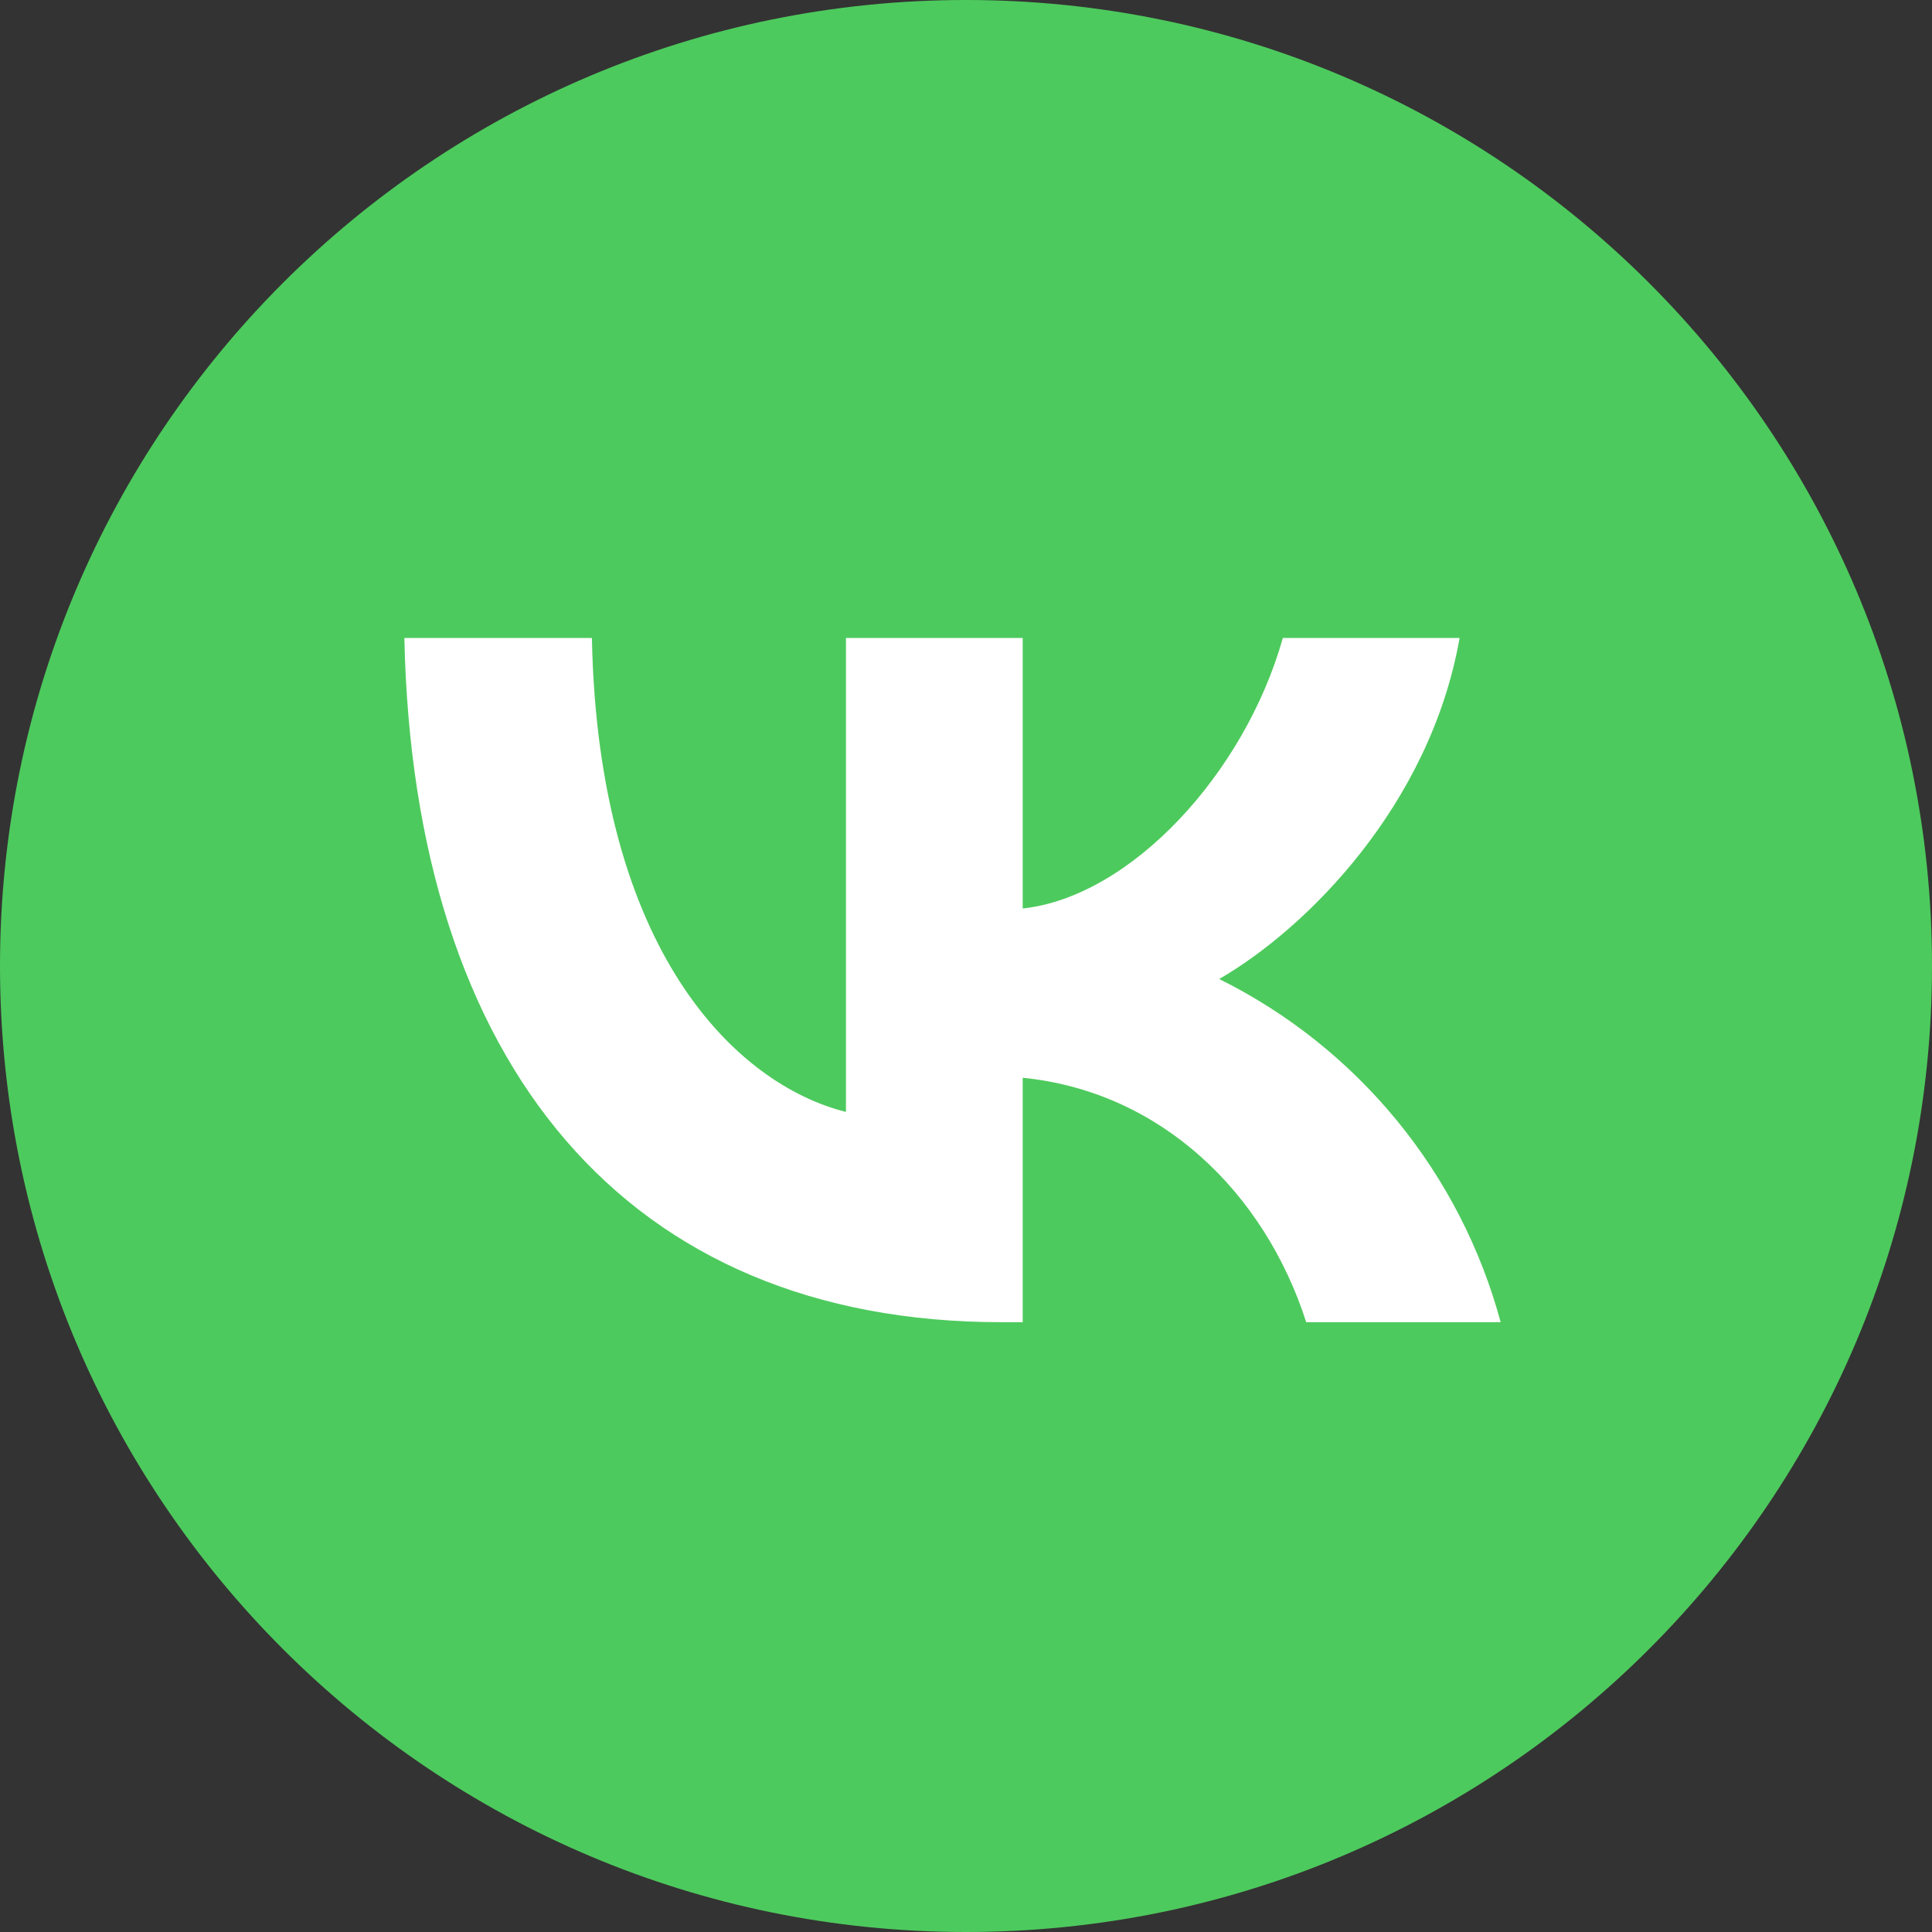
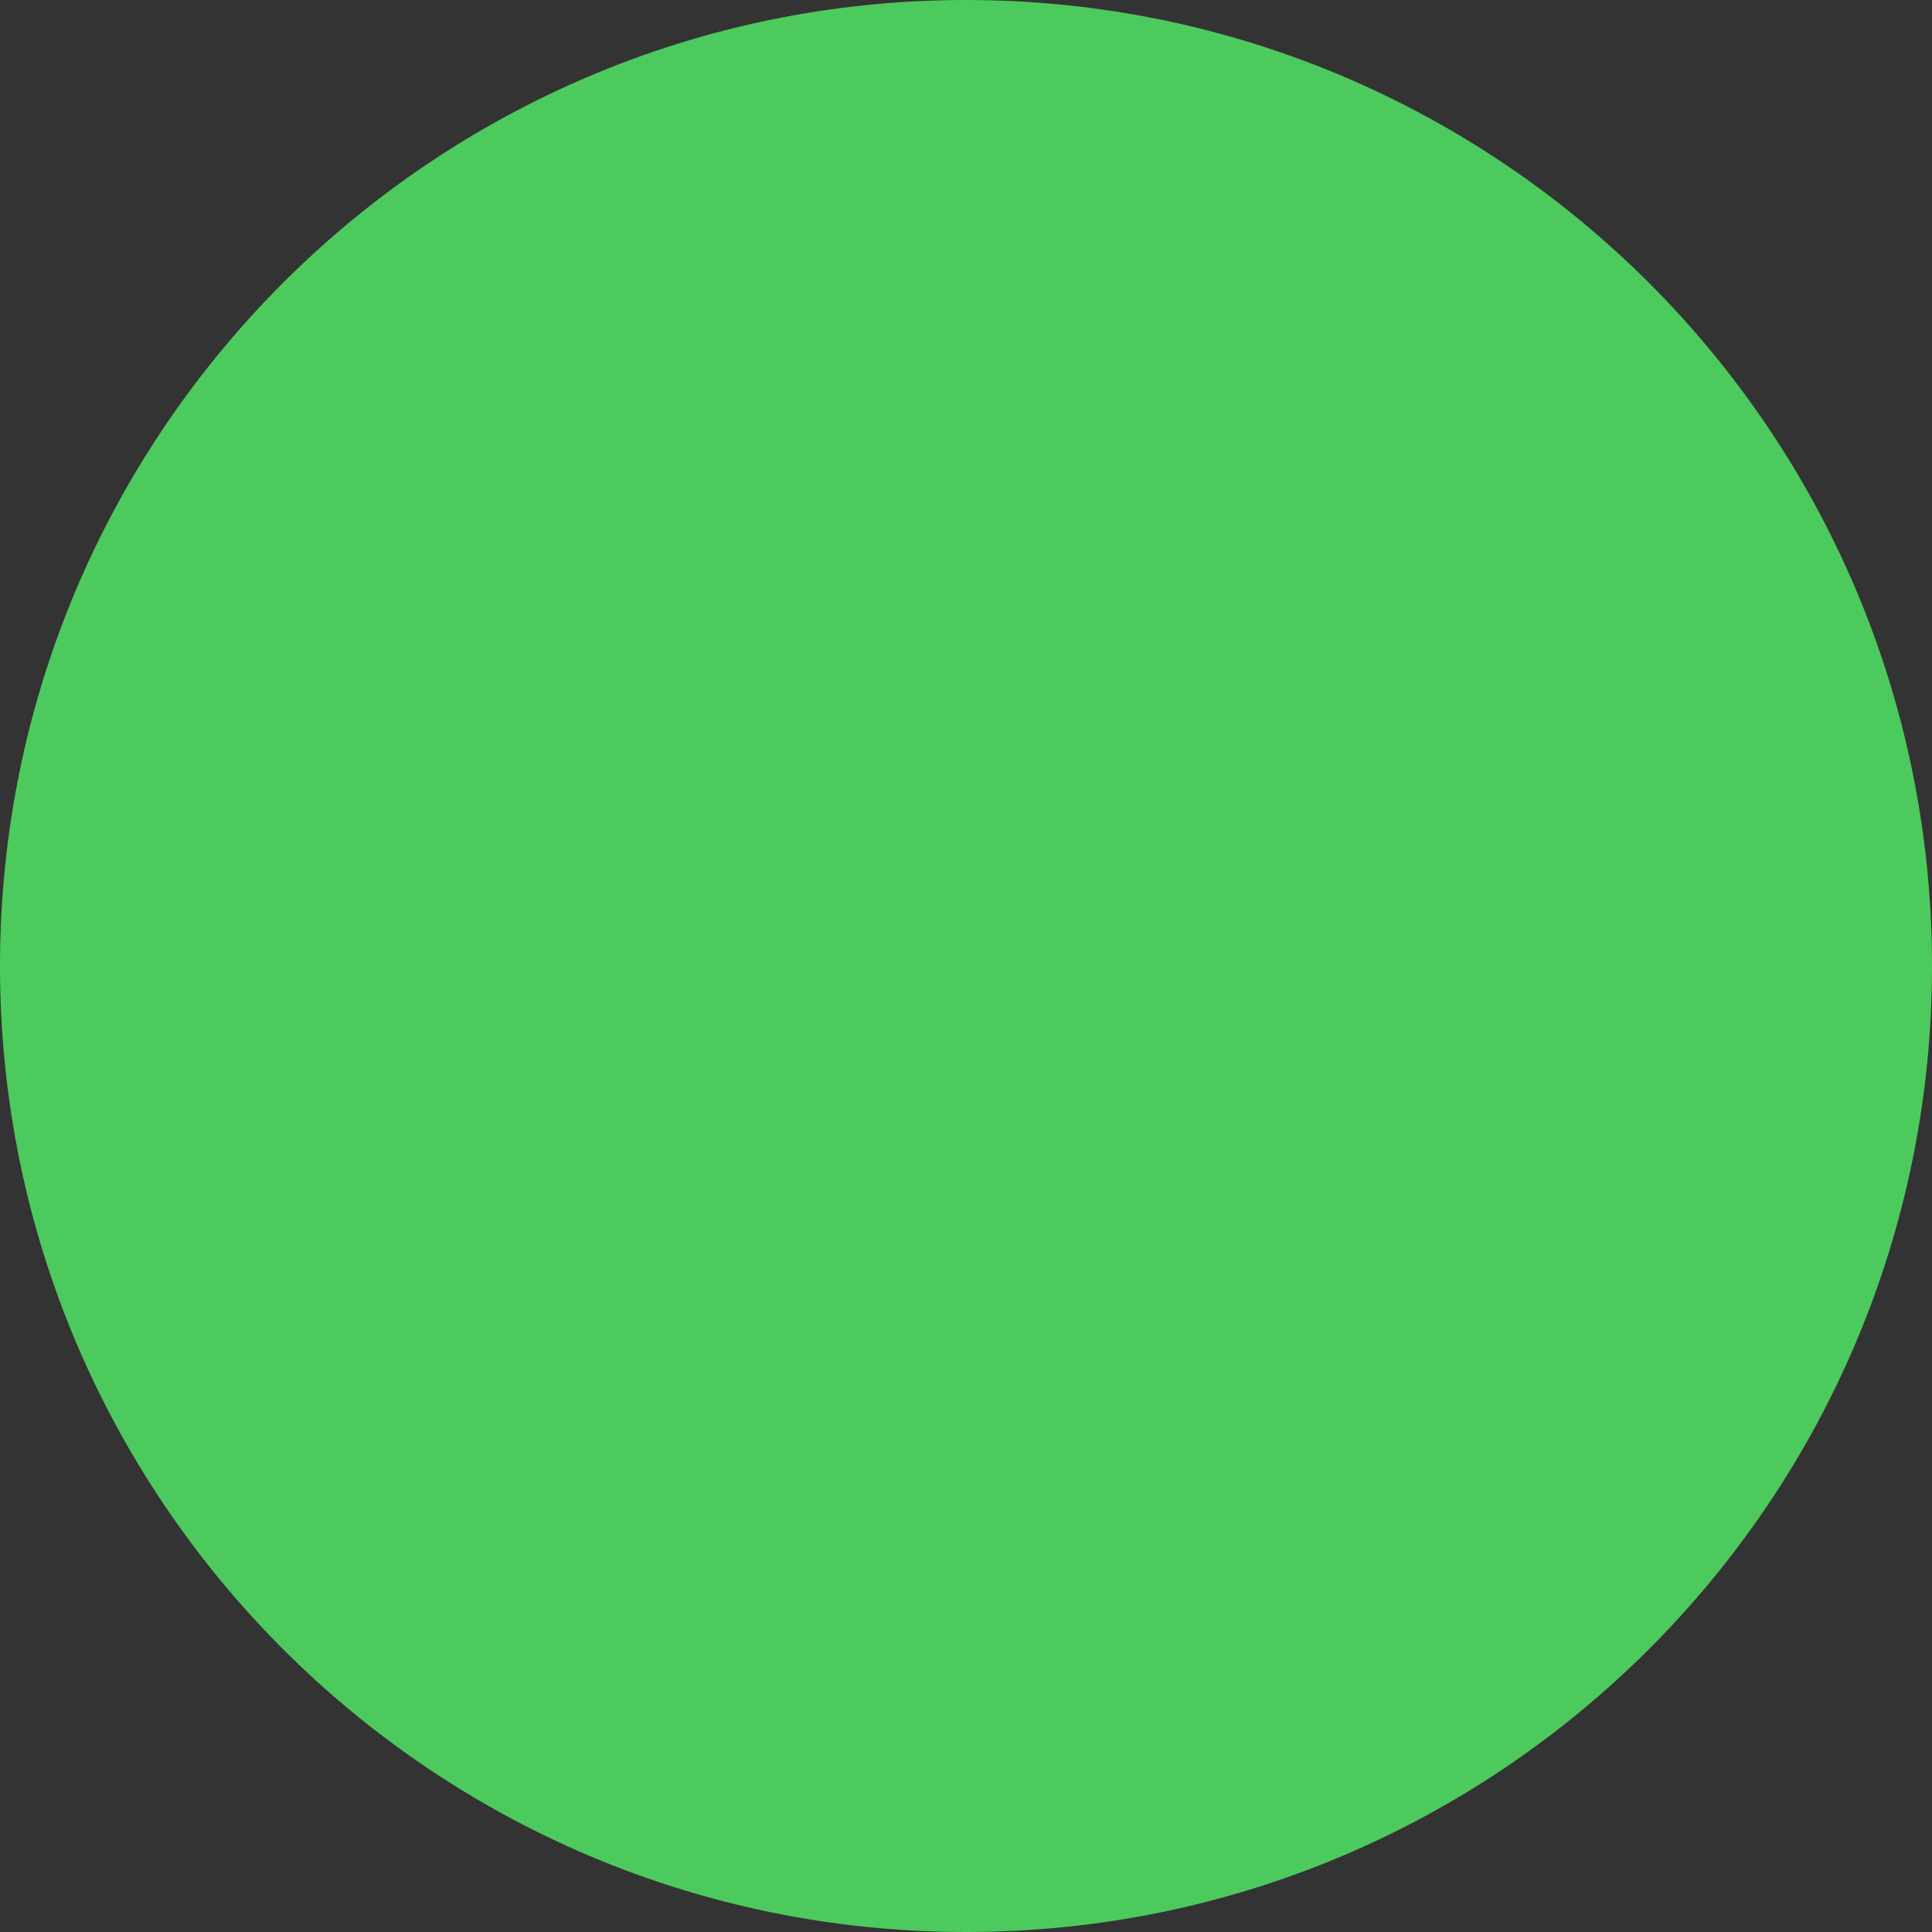
<svg xmlns="http://www.w3.org/2000/svg" width="160" height="160" viewBox="0 0 160 160" fill="none">
  <rect x="0" y="0" width="160" height="160" fill="#333333" stroke="none" />
  <path d="M80 160C124.183 160 160 124.183 160 80C160 35.817 124.183 0 80 0C35.817 0 0 35.817 0 80C0 124.183 35.817 160 80 160Z" fill="#4DCA5D" />
-   <path d="M82.932 109.498C51.914 109.498 34.233 88.229 33.488 52.836H49.019C49.533 78.808 60.986 89.814 70.058 92.084V52.836H84.696V75.236C93.626 74.276 103.07 64.073 106.24 52.836H120.878C118.437 66.67 108.227 76.881 100.971 81.078C106.646 83.896 111.658 87.887 115.676 92.786C119.694 97.685 122.626 103.381 124.279 109.498H108.175C104.714 98.722 96.089 90.388 84.696 89.256V109.498H82.932Z" fill="white" />
</svg>